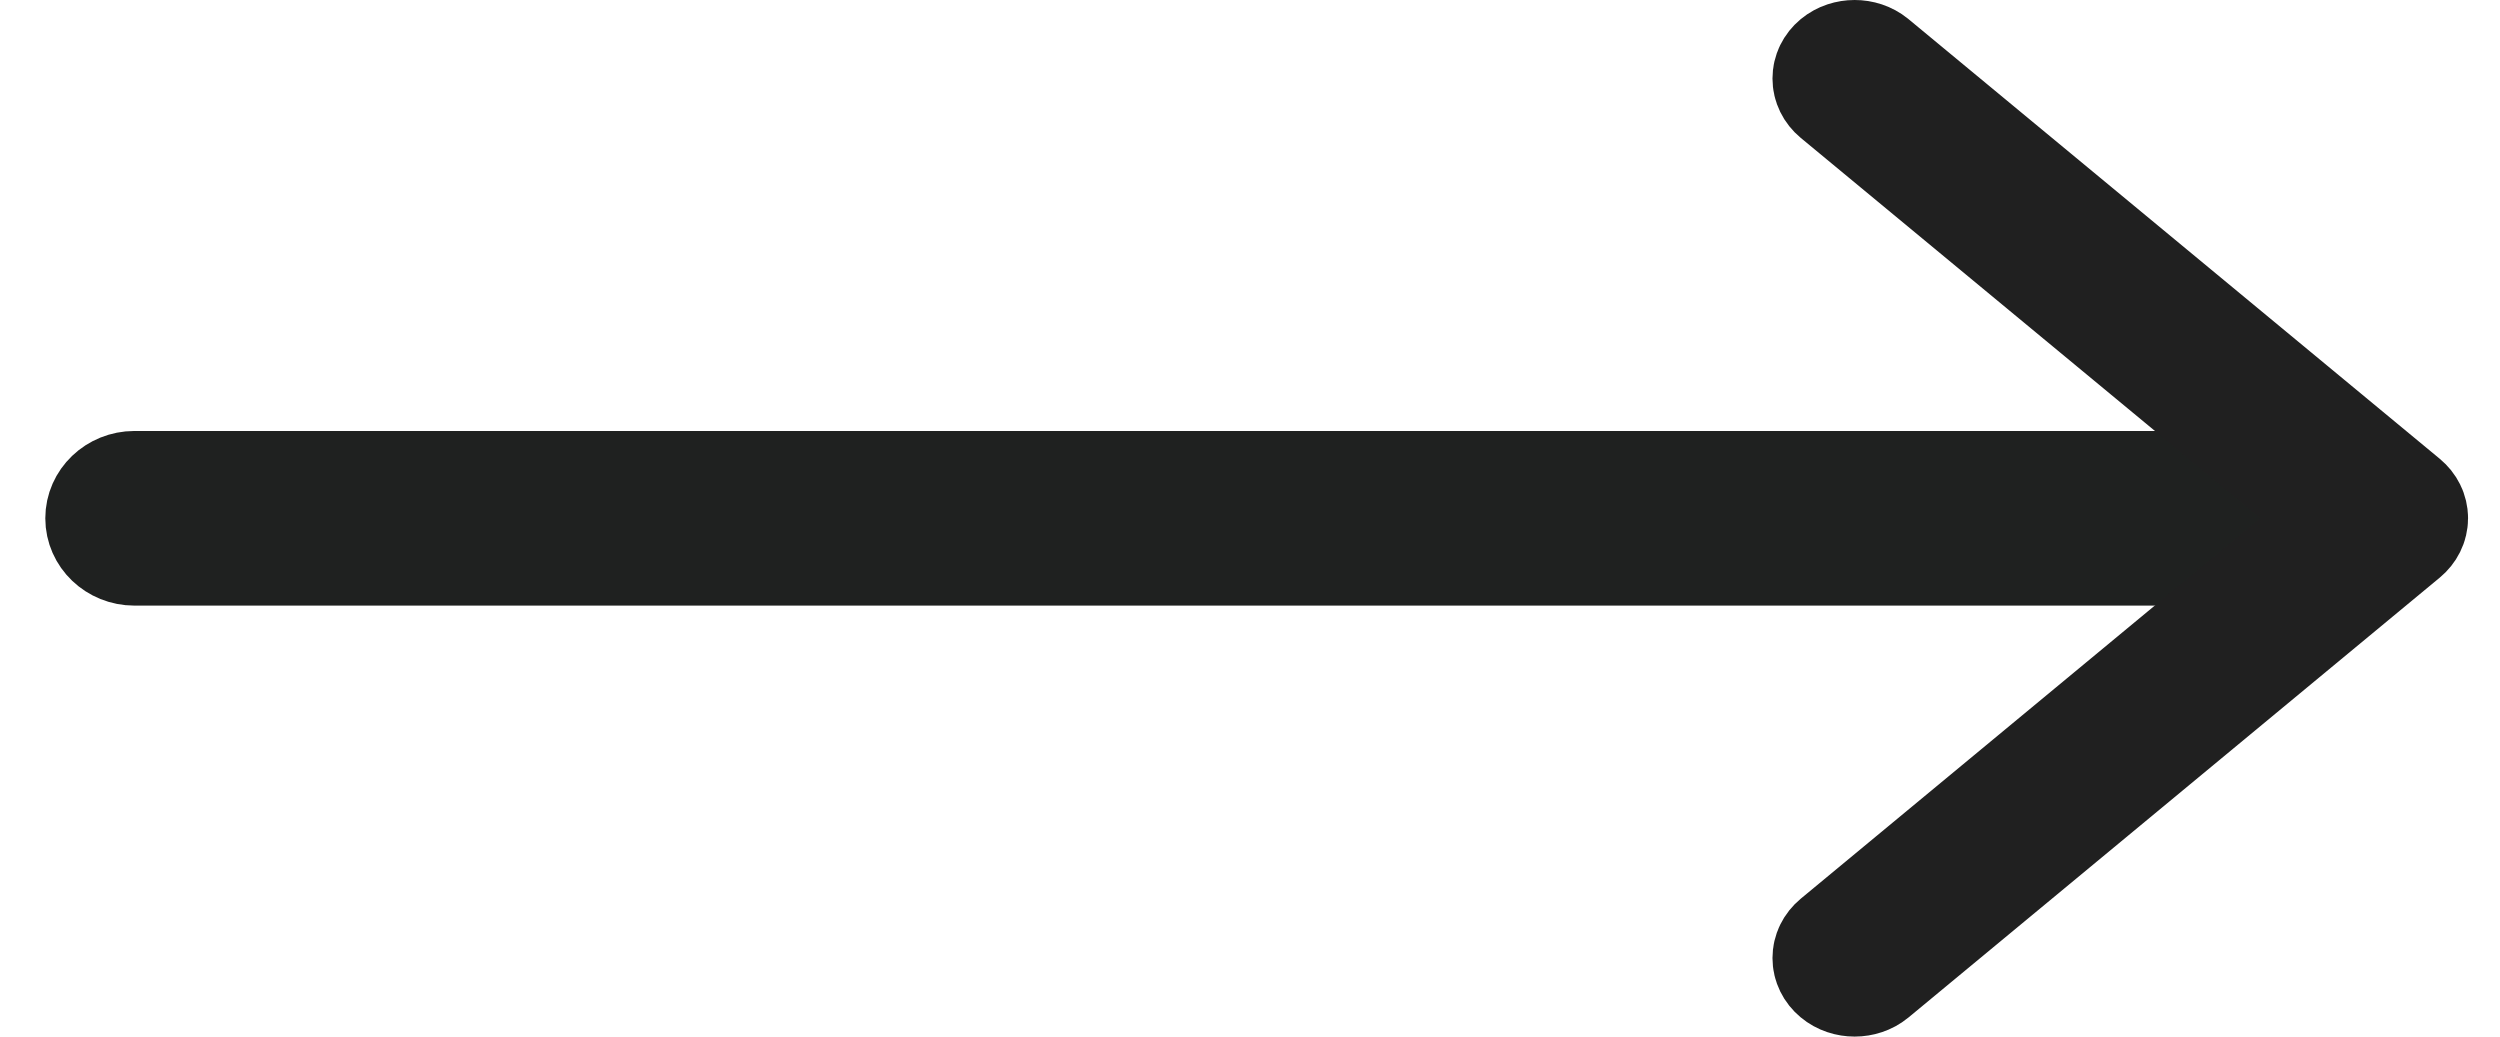
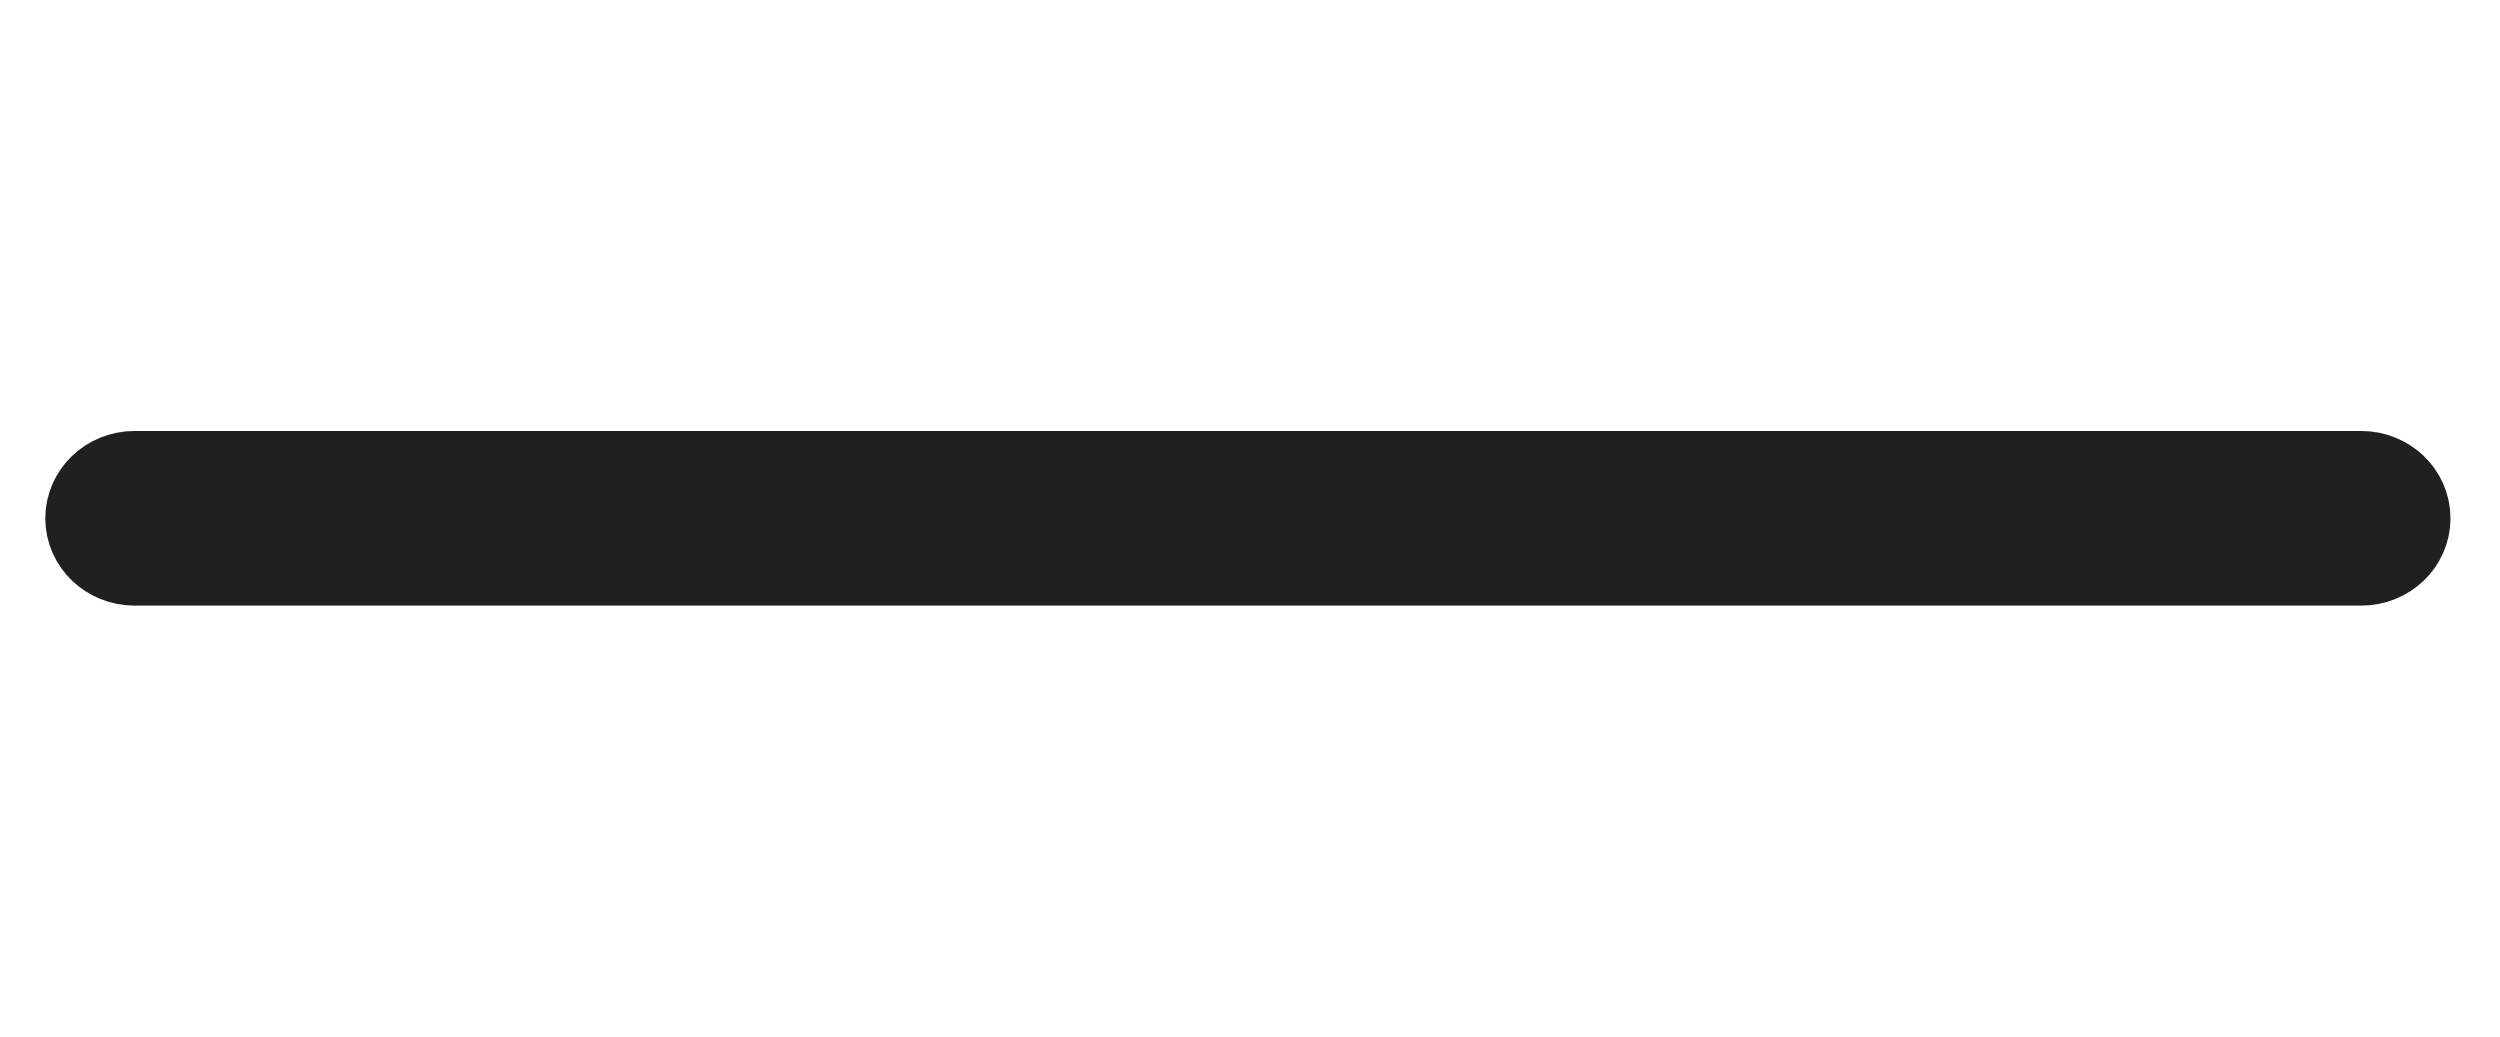
<svg xmlns="http://www.w3.org/2000/svg" width="41" height="17" viewBox="0 0 41 17" fill="none">
  <path d="M2.205 9.182H38.725C39.119 9.182 39.438 8.877 39.438 8.5C39.438 8.124 39.119 7.818 38.725 7.818H2.205C1.812 7.818 1.493 8.124 1.493 8.5C1.493 8.877 1.812 9.182 2.205 9.182Z" fill="#202020" stroke="#1F2120" stroke-width="1.5" />
-   <path d="M30.416 16C30.505 16 30.594 15.972 30.662 15.916L39.375 8.702C39.44 8.648 39.476 8.575 39.476 8.498C39.476 8.422 39.44 8.349 39.375 8.295L30.662 1.084C30.526 0.972 30.306 0.972 30.17 1.084C30.035 1.196 30.035 1.379 30.17 1.491L38.638 8.498L30.17 15.509C30.035 15.621 30.035 15.803 30.17 15.915C30.238 15.972 30.327 16 30.416 16Z" fill="#202020" stroke="#202020" stroke-width="2" />
</svg>